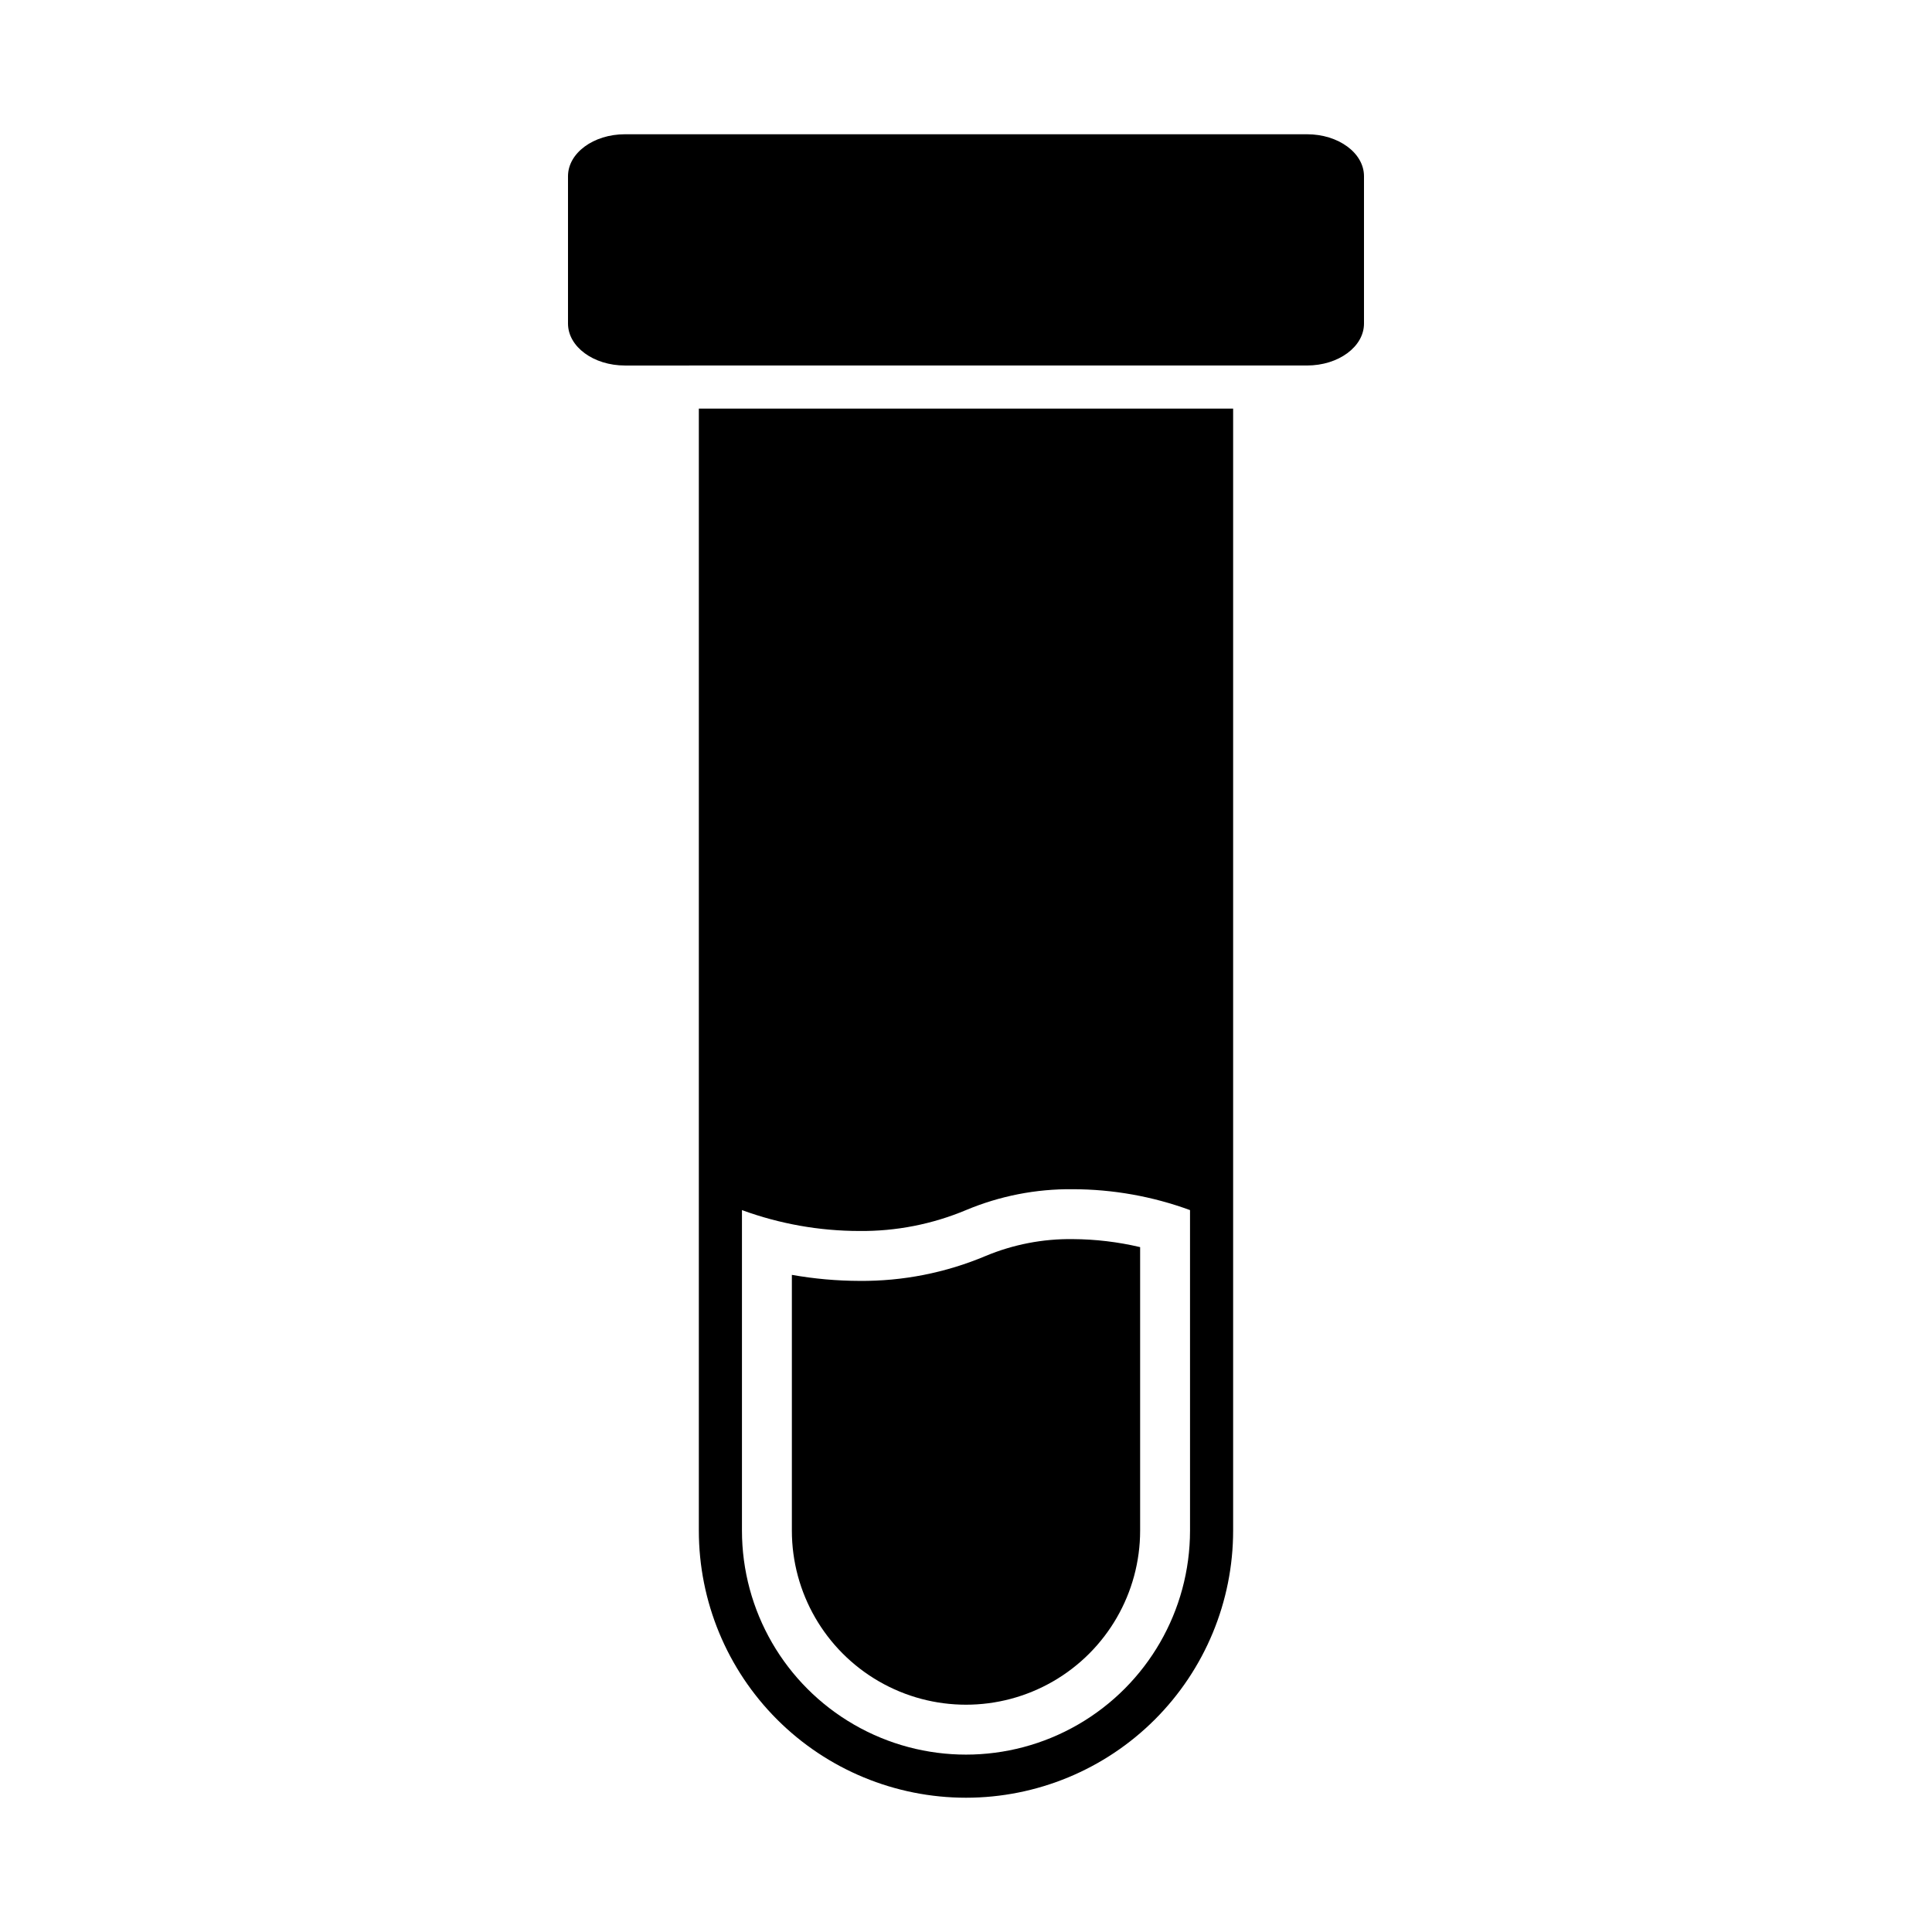
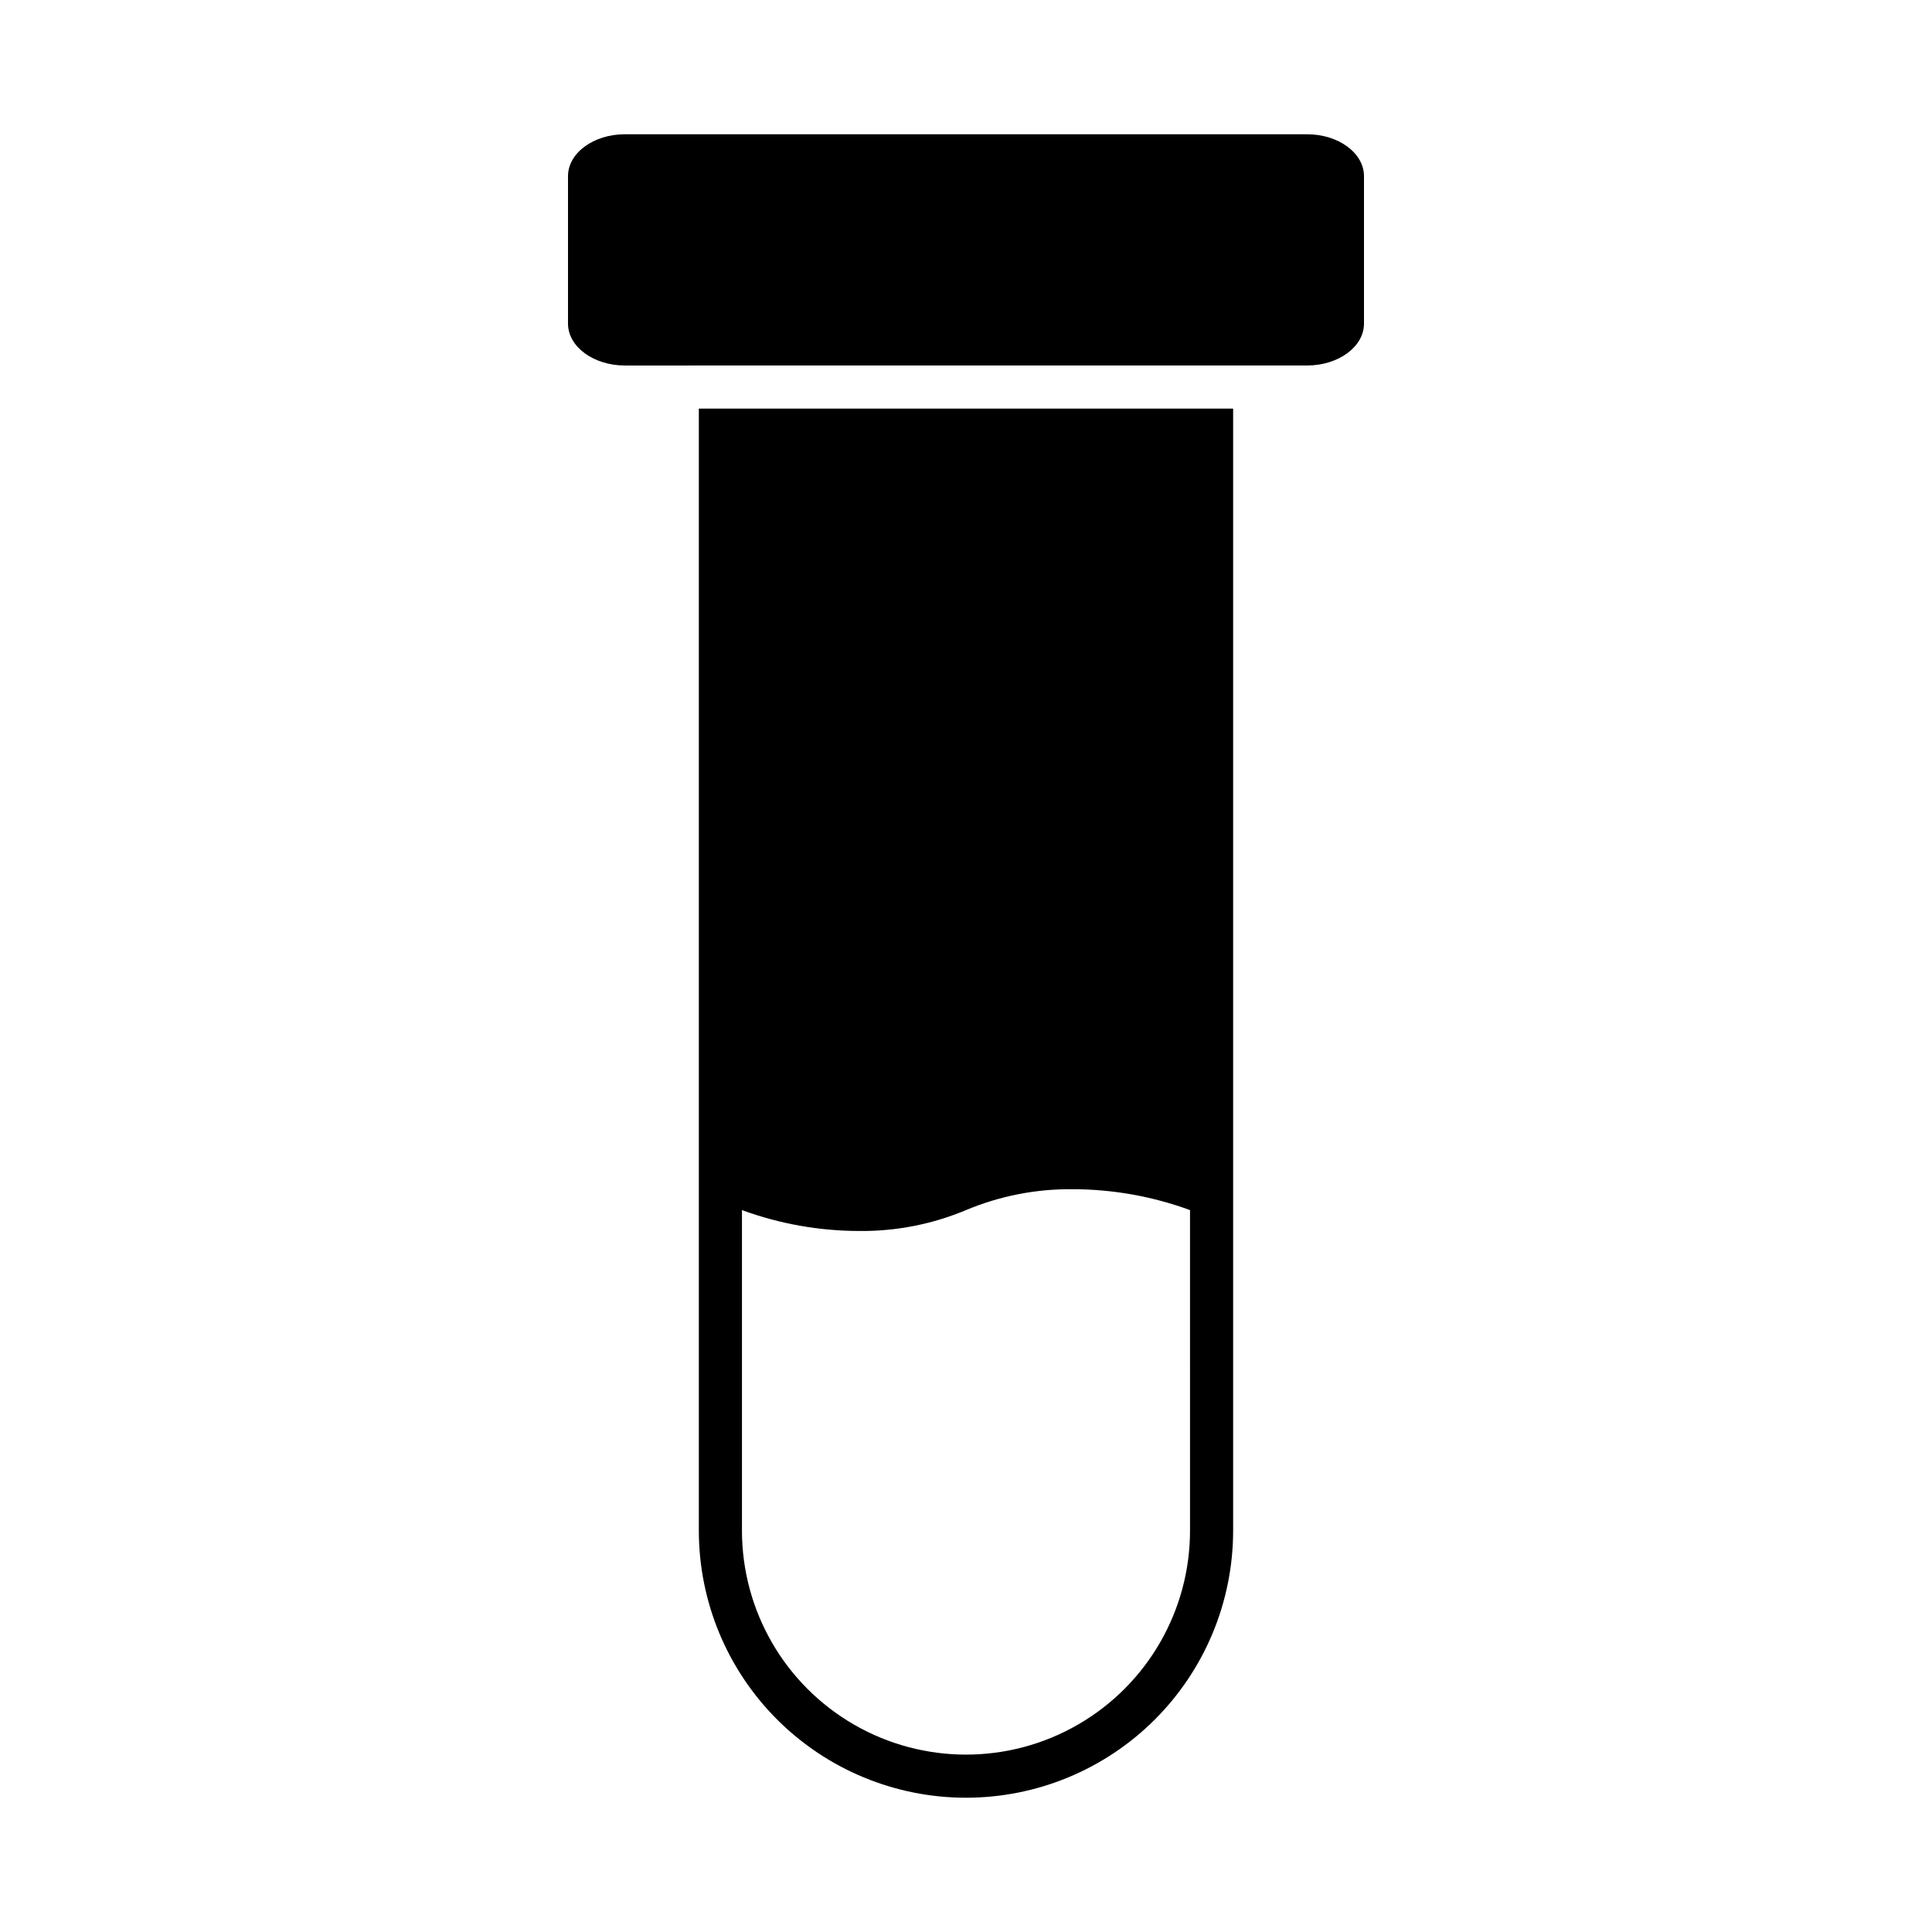
<svg xmlns="http://www.w3.org/2000/svg" fill="#000000" width="800px" height="800px" version="1.1" viewBox="144 144 512 512">
  <g>
    <path d="m469.14 240.86h21.234c8.34 0 15.098-4.977 15.098-11.117v-39.047c0-6.141-6.758-11.117-15.098-11.117h-180.75c-8.34 0-15.098 4.977-15.098 11.121v39.047c0 6.141 6.758 11.117 15.098 11.117z" />
-     <path d="m371.74 483.45c-5.996-0.016-11.98-0.551-17.887-1.598v67.766c0 16.488 8.793 31.723 23.074 39.965 14.277 8.242 31.867 8.242 46.145 0 14.277-8.242 23.074-23.477 23.074-39.965v-75.117c-5.863-1.383-11.863-2.094-17.887-2.125-7.902-0.098-15.738 1.418-23.035 4.461-10.594 4.465-21.988 6.719-33.484 6.613z" />
    <path d="m329.2 252.29v297.33c-0.004 18.777 7.457 36.785 20.734 50.062 13.277 13.277 31.285 20.734 50.062 20.734 18.773 0 36.781-7.457 50.059-20.734 13.277-13.277 20.738-31.285 20.738-50.062v-297.33zm130.17 297.33c0 21.211-11.316 40.809-29.688 51.414-18.367 10.609-41 10.609-59.371 0-18.367-10.605-29.684-30.203-29.684-51.414v-84.93c9.965 3.652 20.496 5.527 31.109 5.535 9.699 0.098 19.316-1.785 28.262-5.535s18.559-5.633 28.258-5.535c10.617 0.008 21.148 1.883 31.113 5.535z" />
  </g>
</svg>